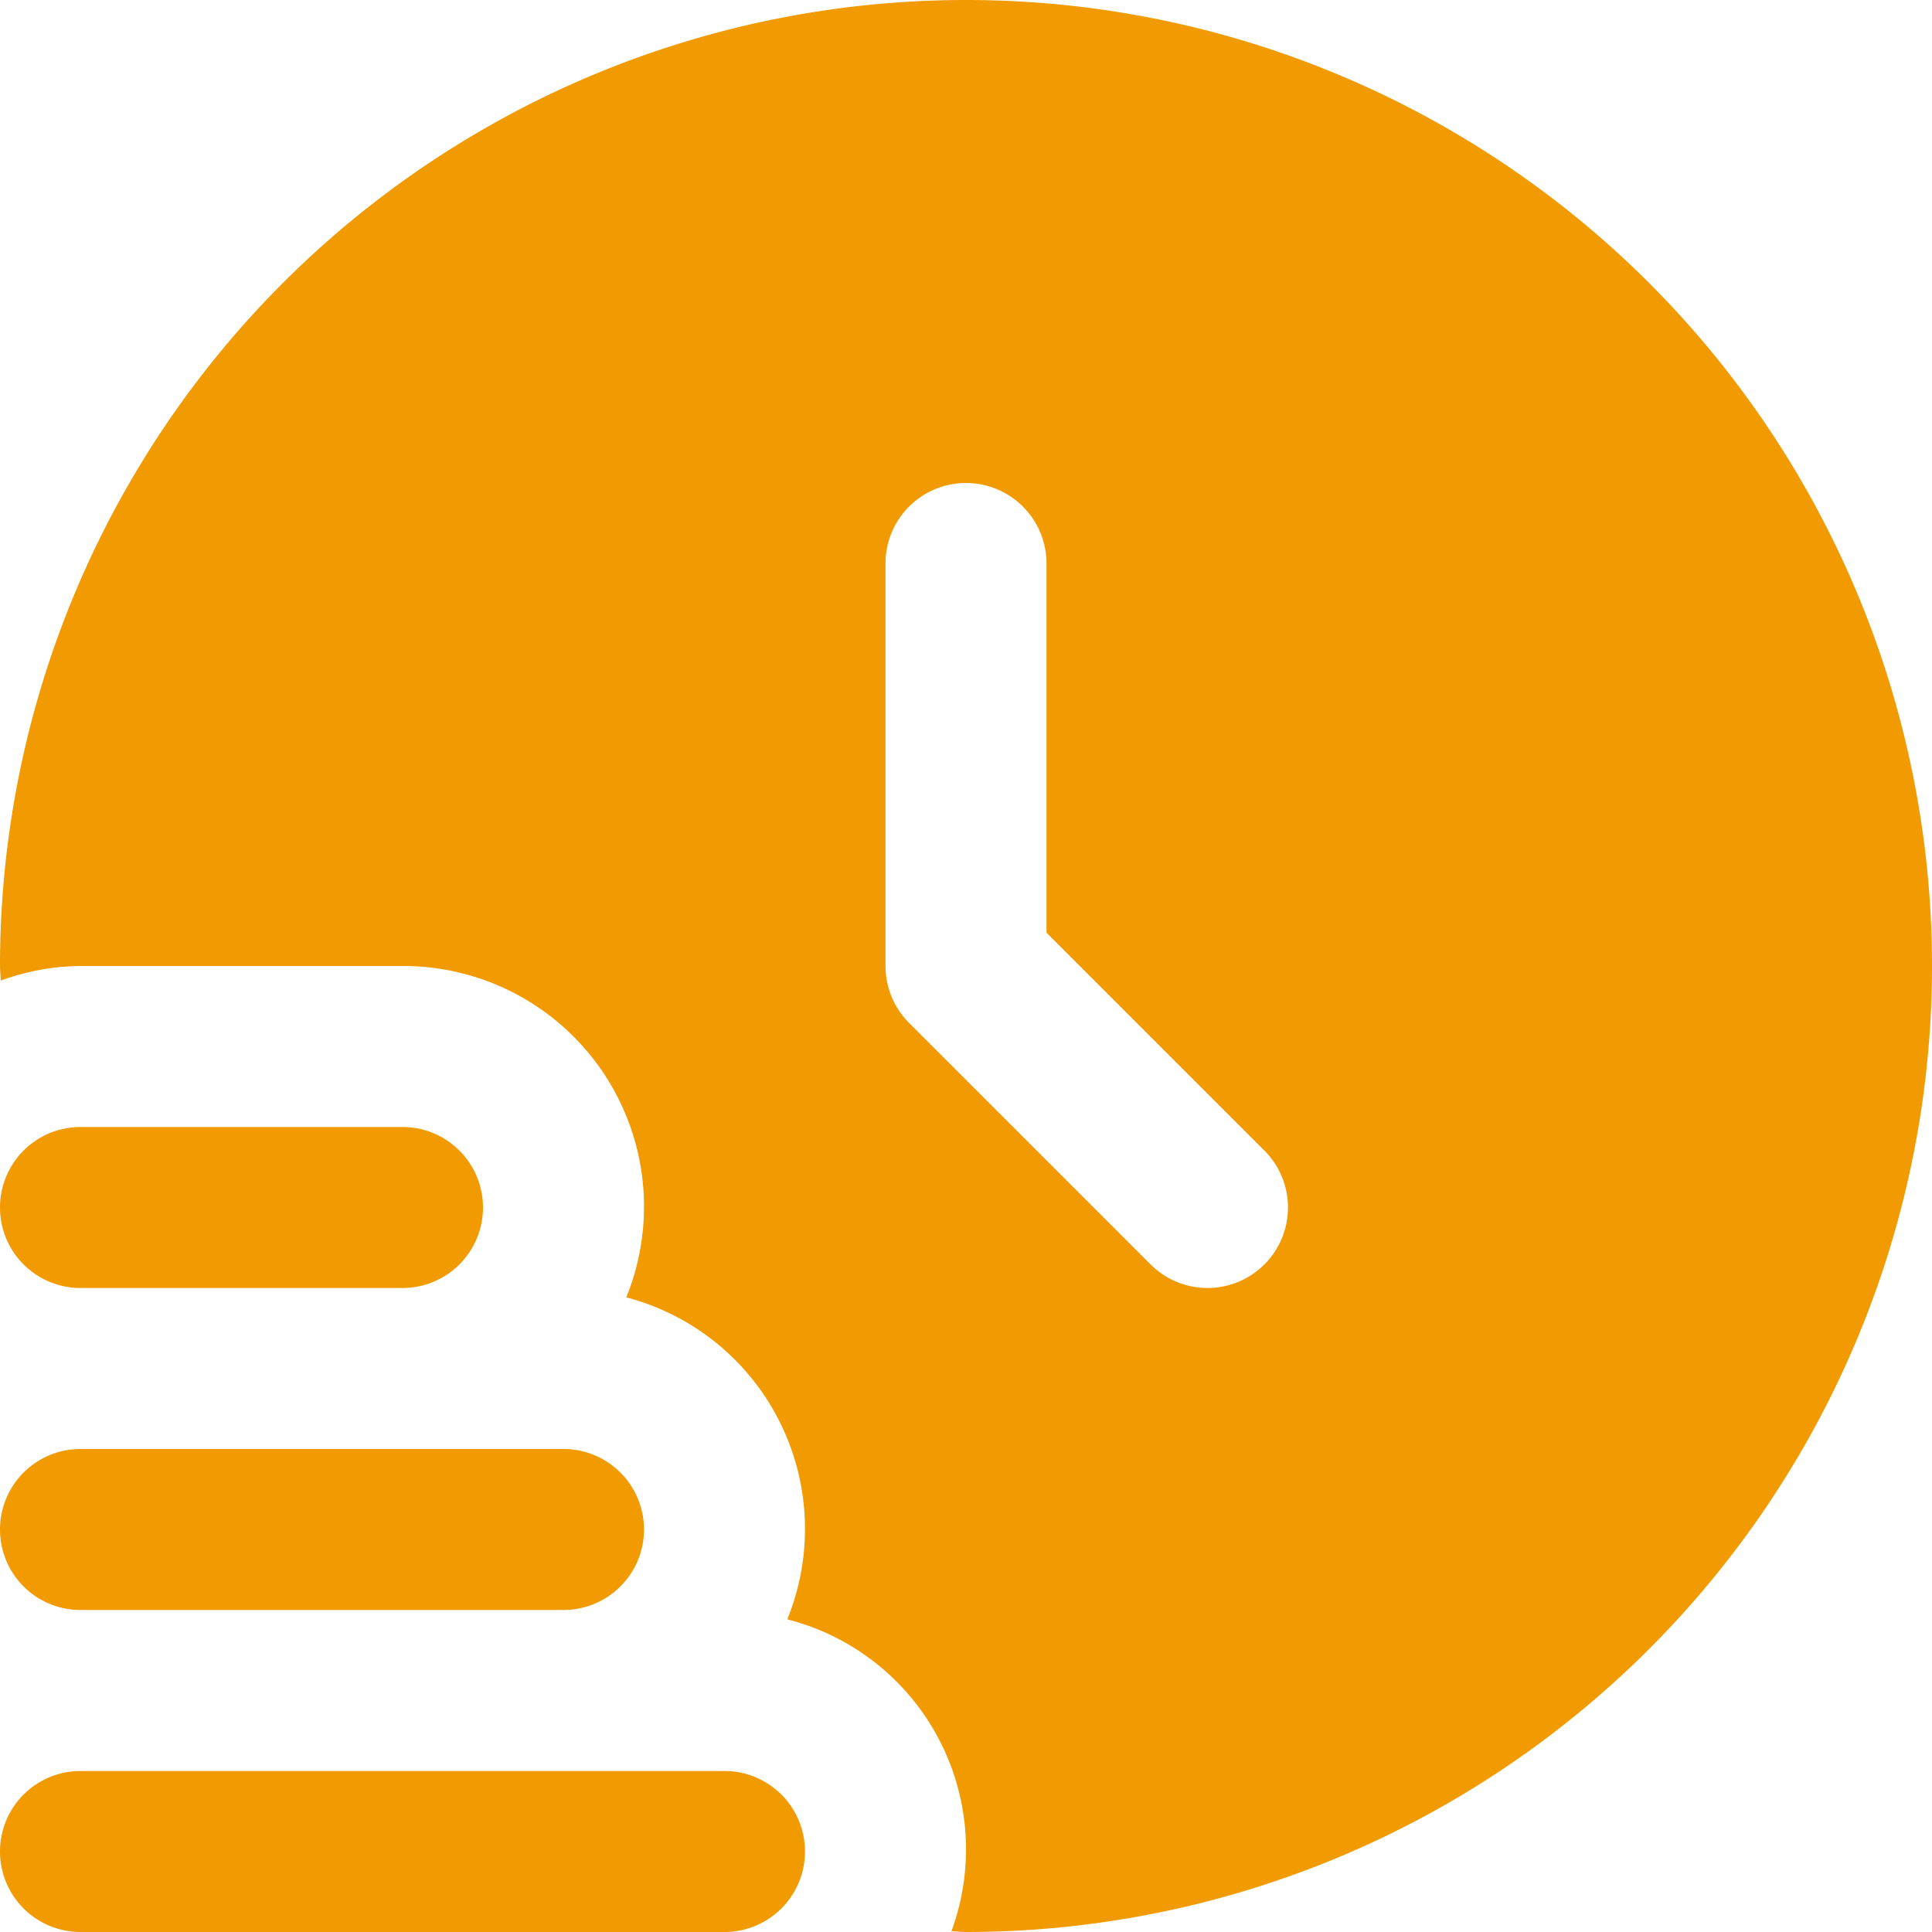
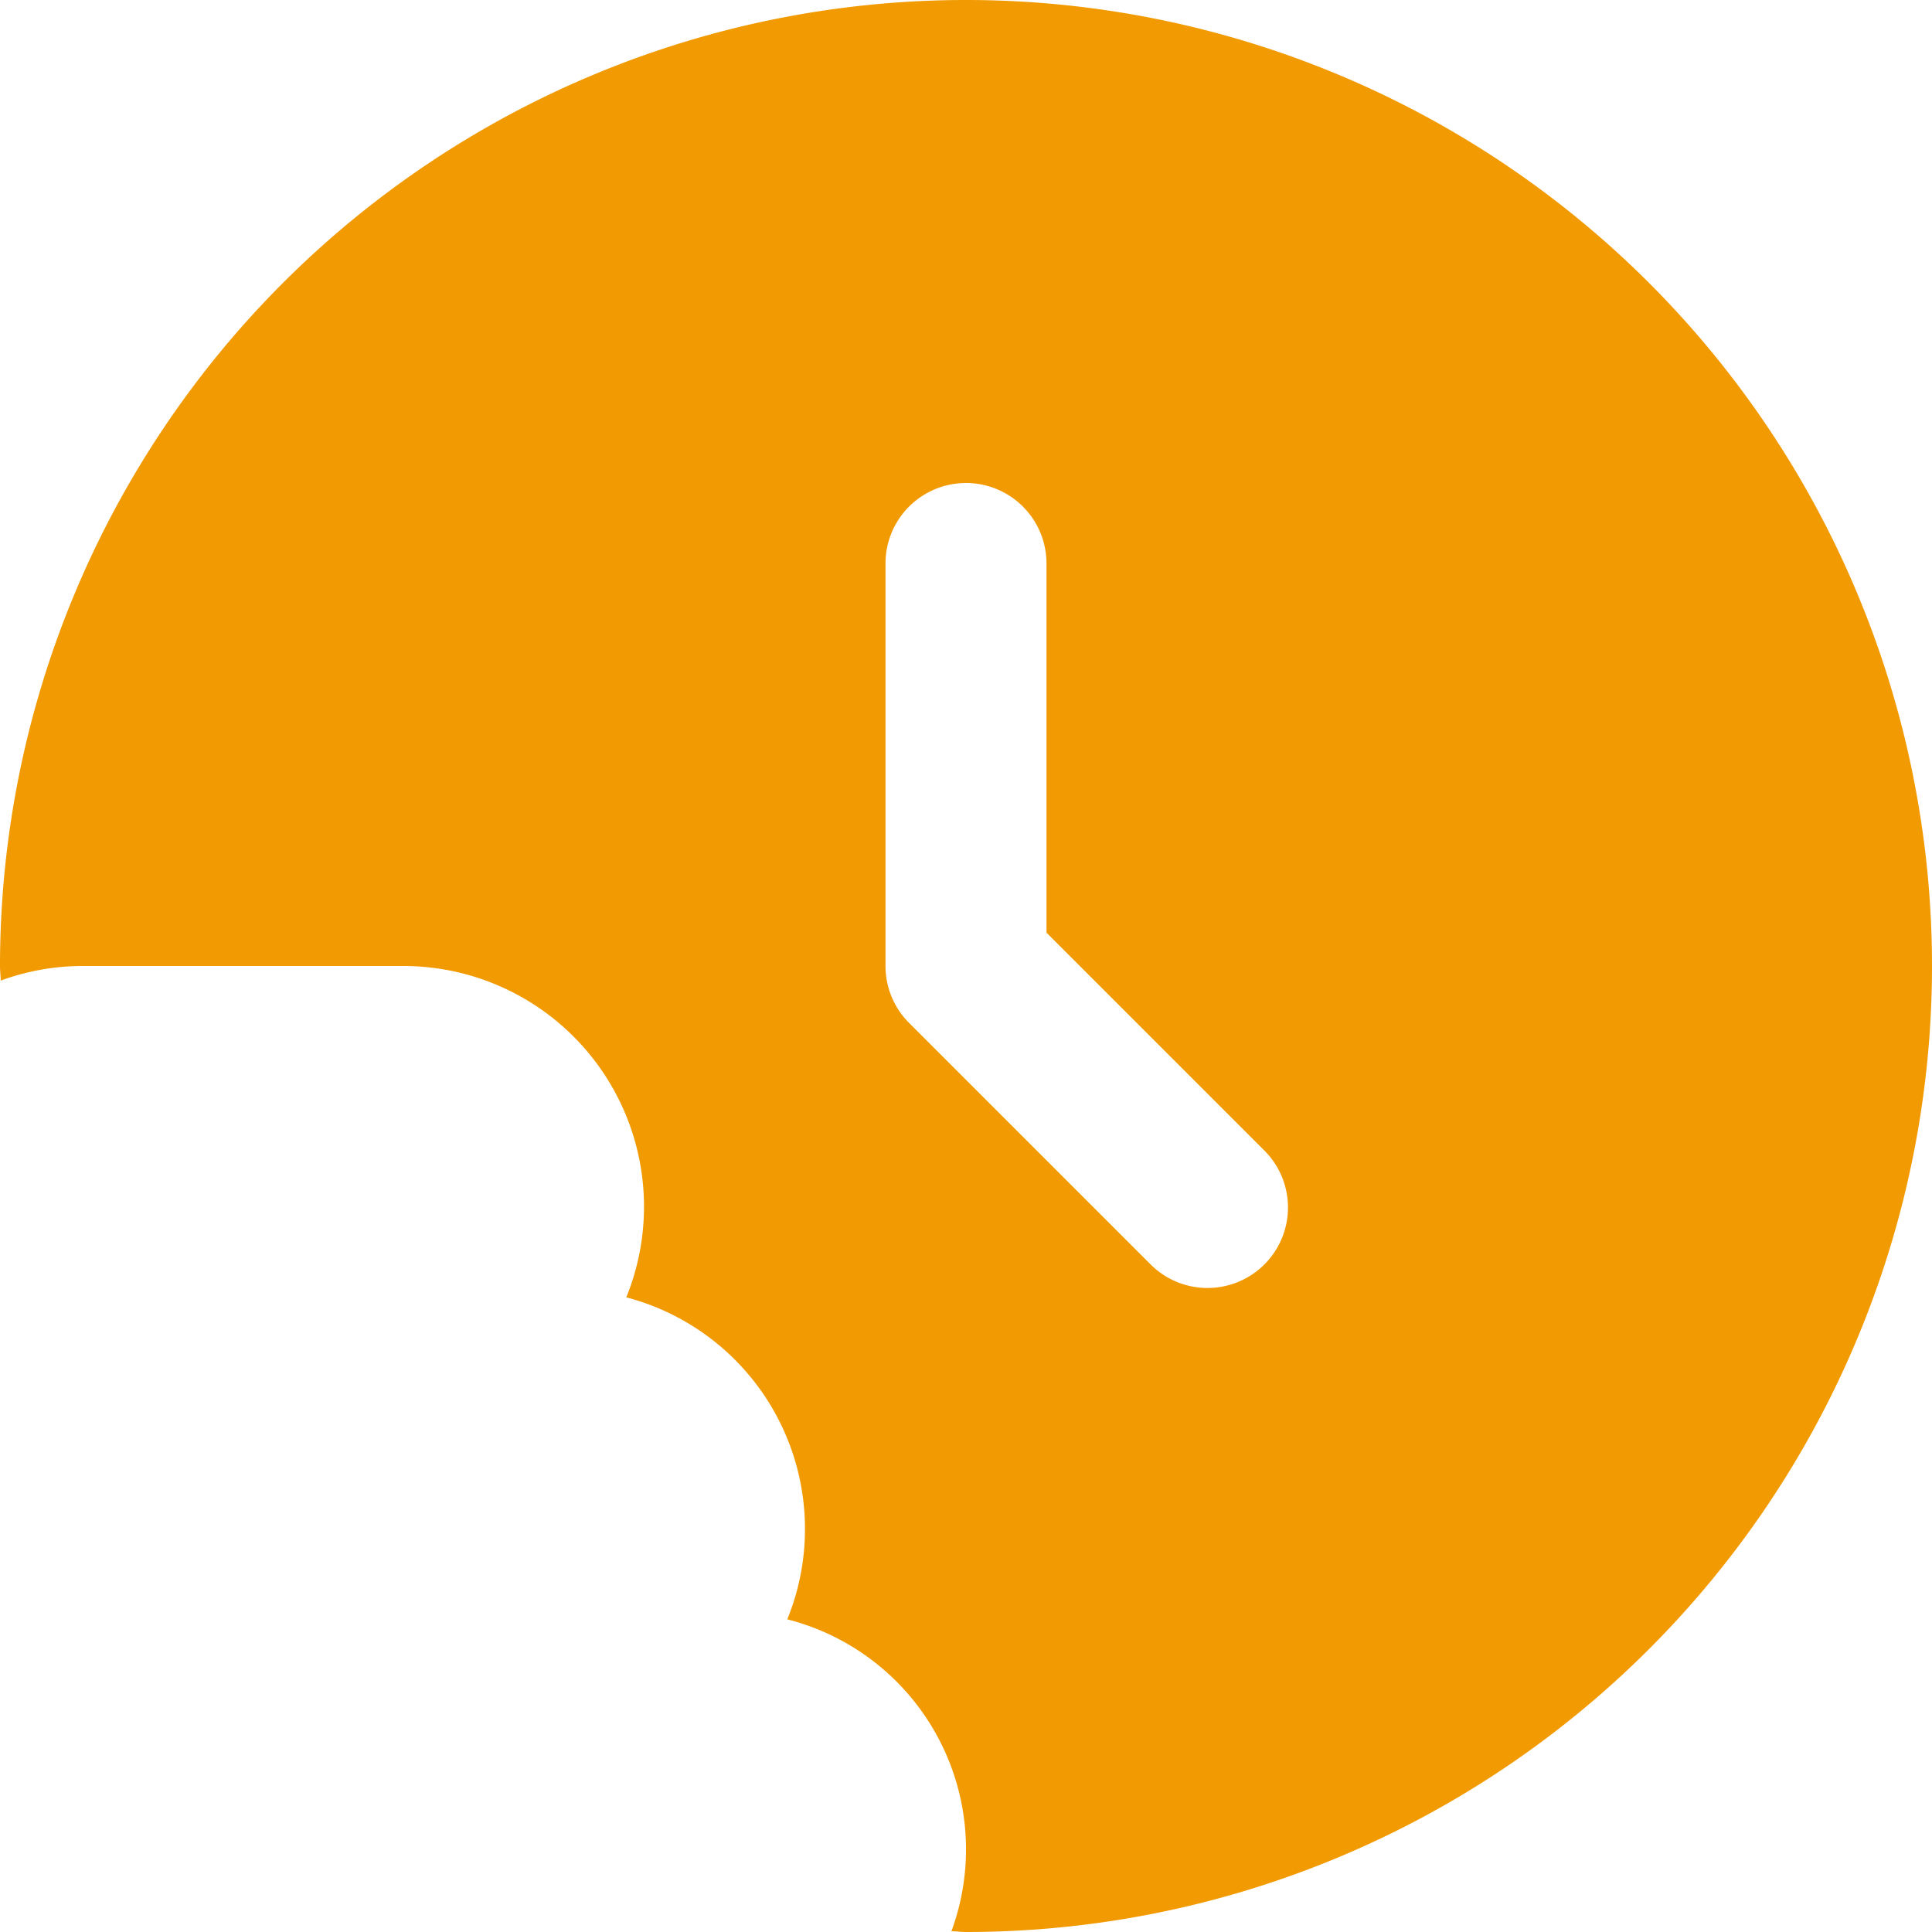
<svg xmlns="http://www.w3.org/2000/svg" version="1.1" width="512" height="512" x="0" y="0" viewBox="0 0 24 24" style="enable-background:new 0 0 512 512" xml:space="preserve" class="">
  <g>
-     <path d="M10 23a1 1 0 0 1-1 1H1a1 1 0 0 1 0-2h8a1 1 0 0 1 1 1zM1 20h6a1 1 0 0 0 0-2H1a1 1 0 0 0 0 2zM1 16h4a1 1 0 0 0 0-2H1a1 1 0 0 0 0 2z" fill="#f29a01" opacity="1" data-original="#000000" class="" />
    <path d="M12 0A12 12 0 0 0 0 12c0 .061.008.12.009.181A2.966 2.966 0 0 1 1 12h4a2.99 2.99 0 0 1 2.78 4.116 2.975 2.975 0 0 1 2 4 2.949 2.949 0 0 1 2.039 3.875c.061 0 .12.009.181.009a12 12 0 0 0 0-24zm3.707 15.707a1 1 0 0 1-1.414 0l-3-3A1 1 0 0 1 11 12V7a1 1 0 0 1 2 0v4.586l2.707 2.707a1 1 0 0 1 0 1.414z" fill="#f29a01" opacity="1" data-original="#000000" class="" />
  </g>
</svg>